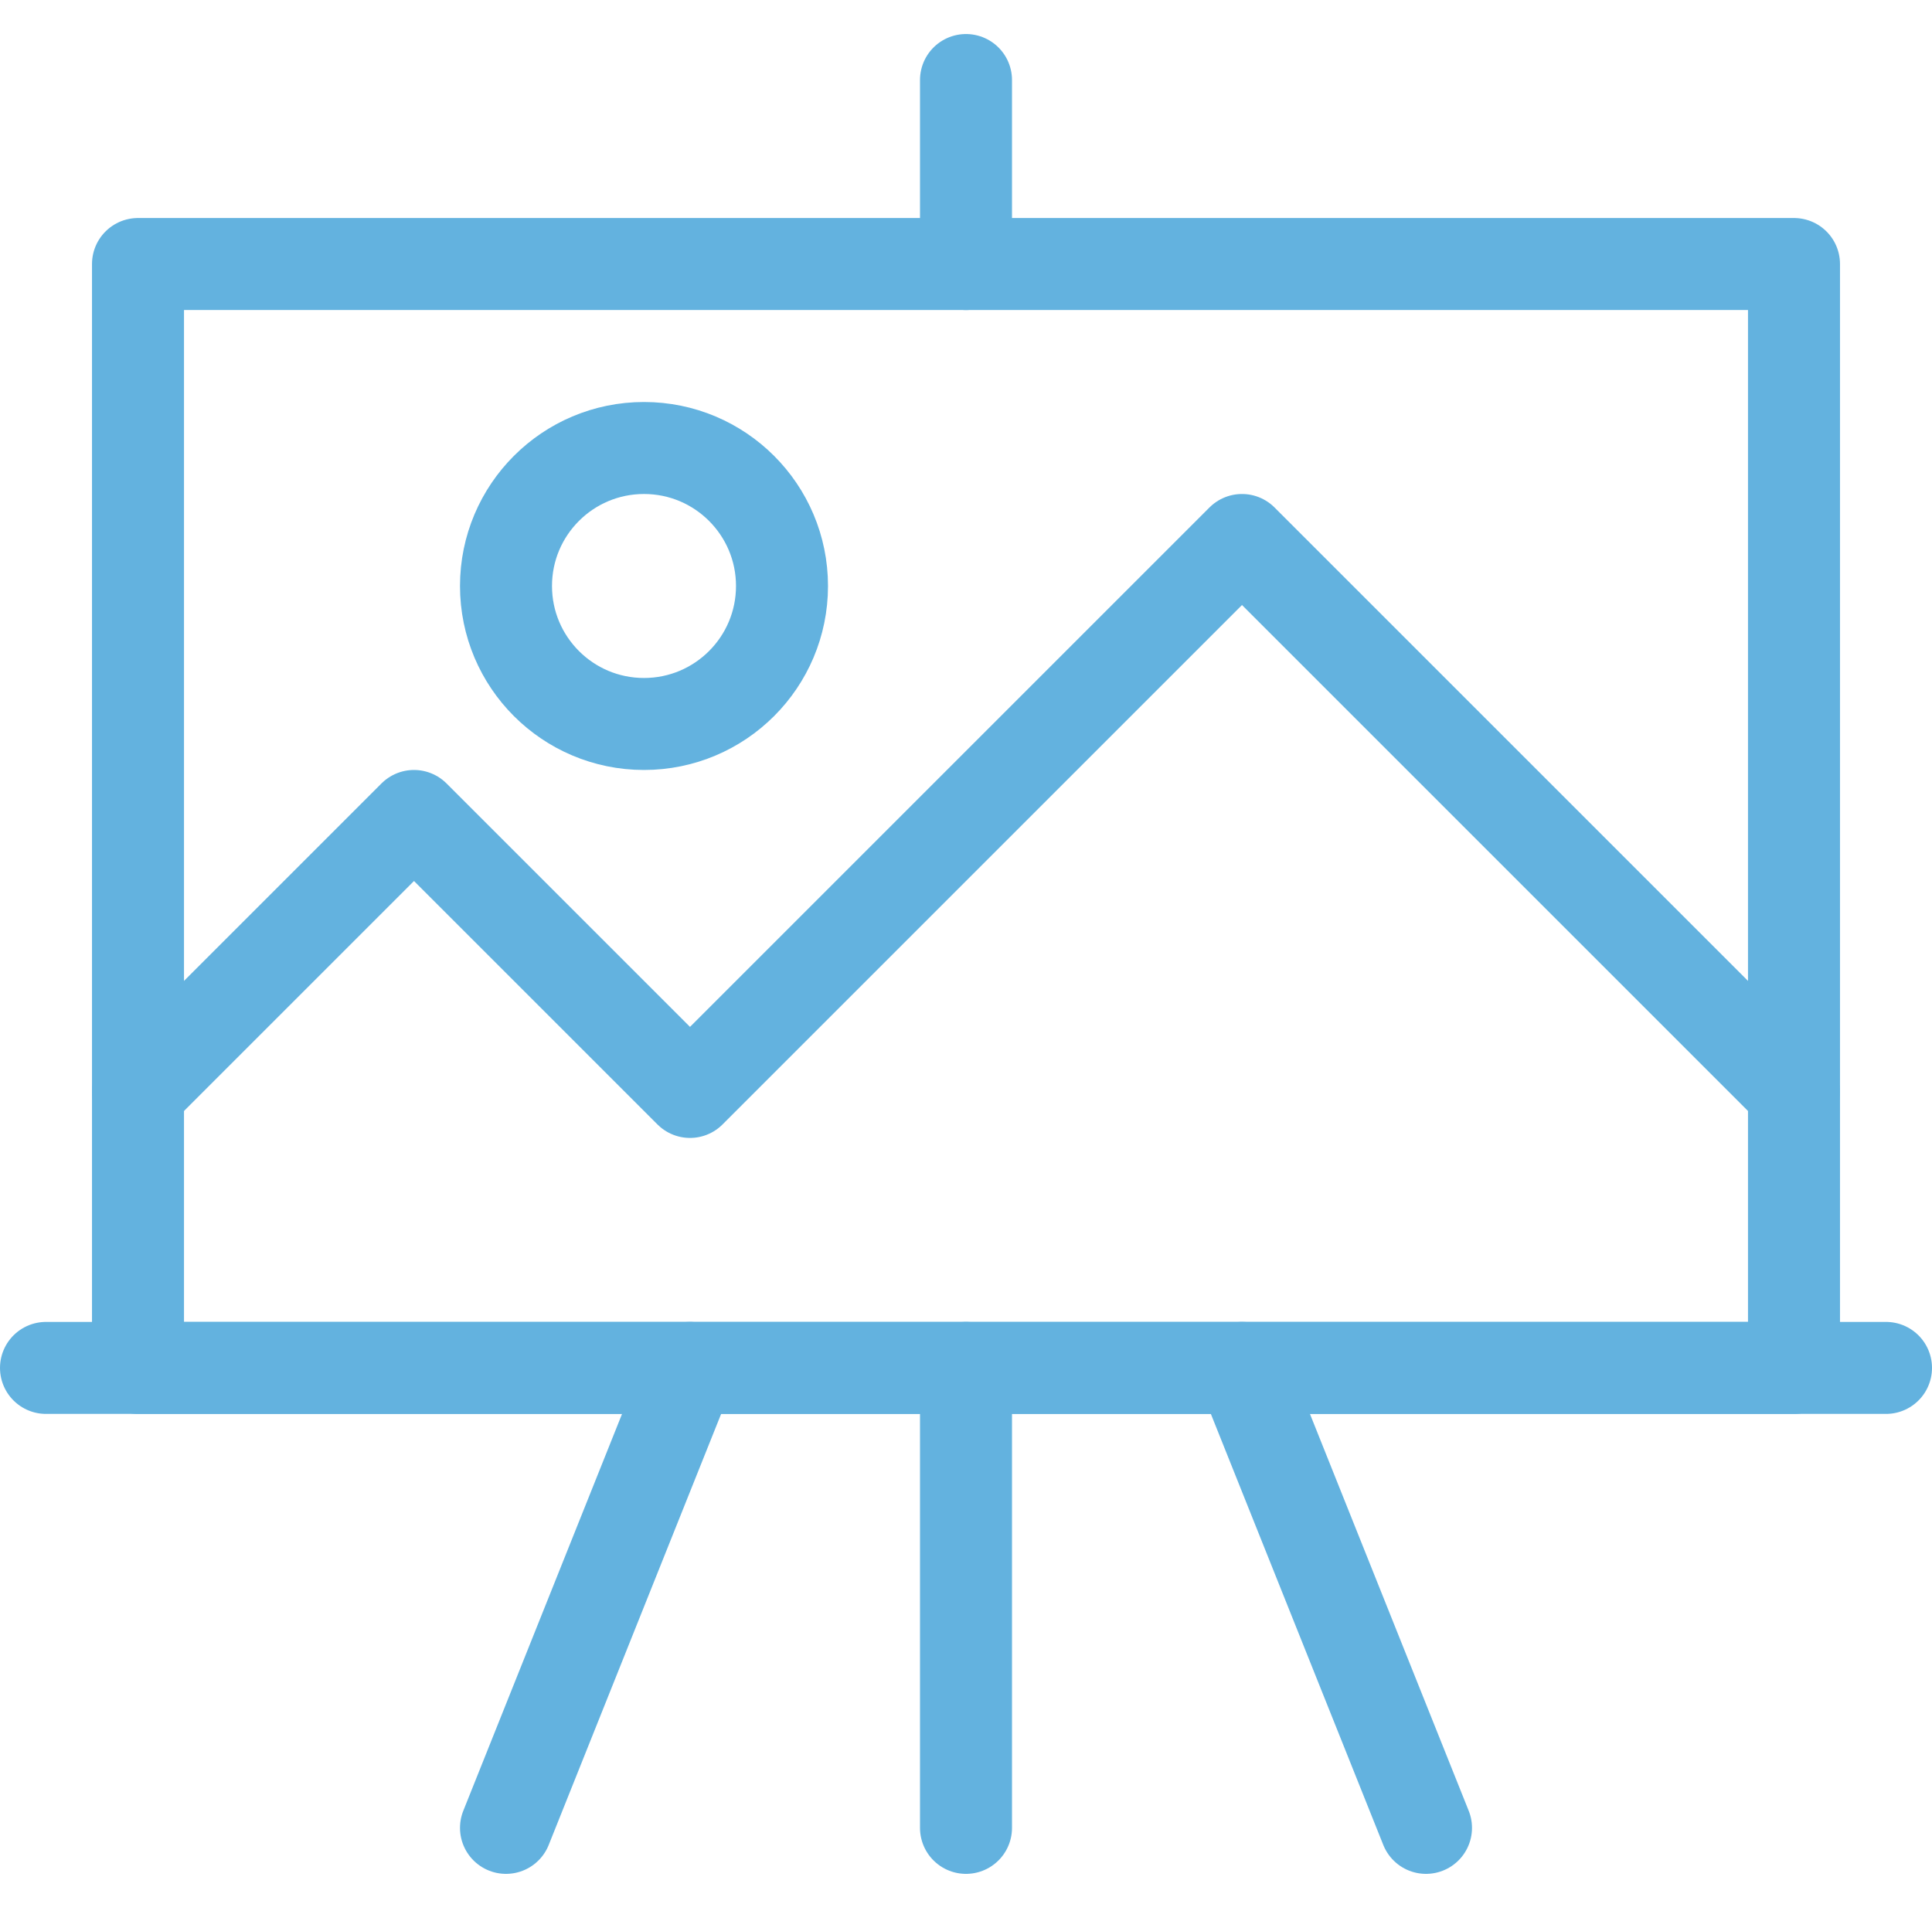
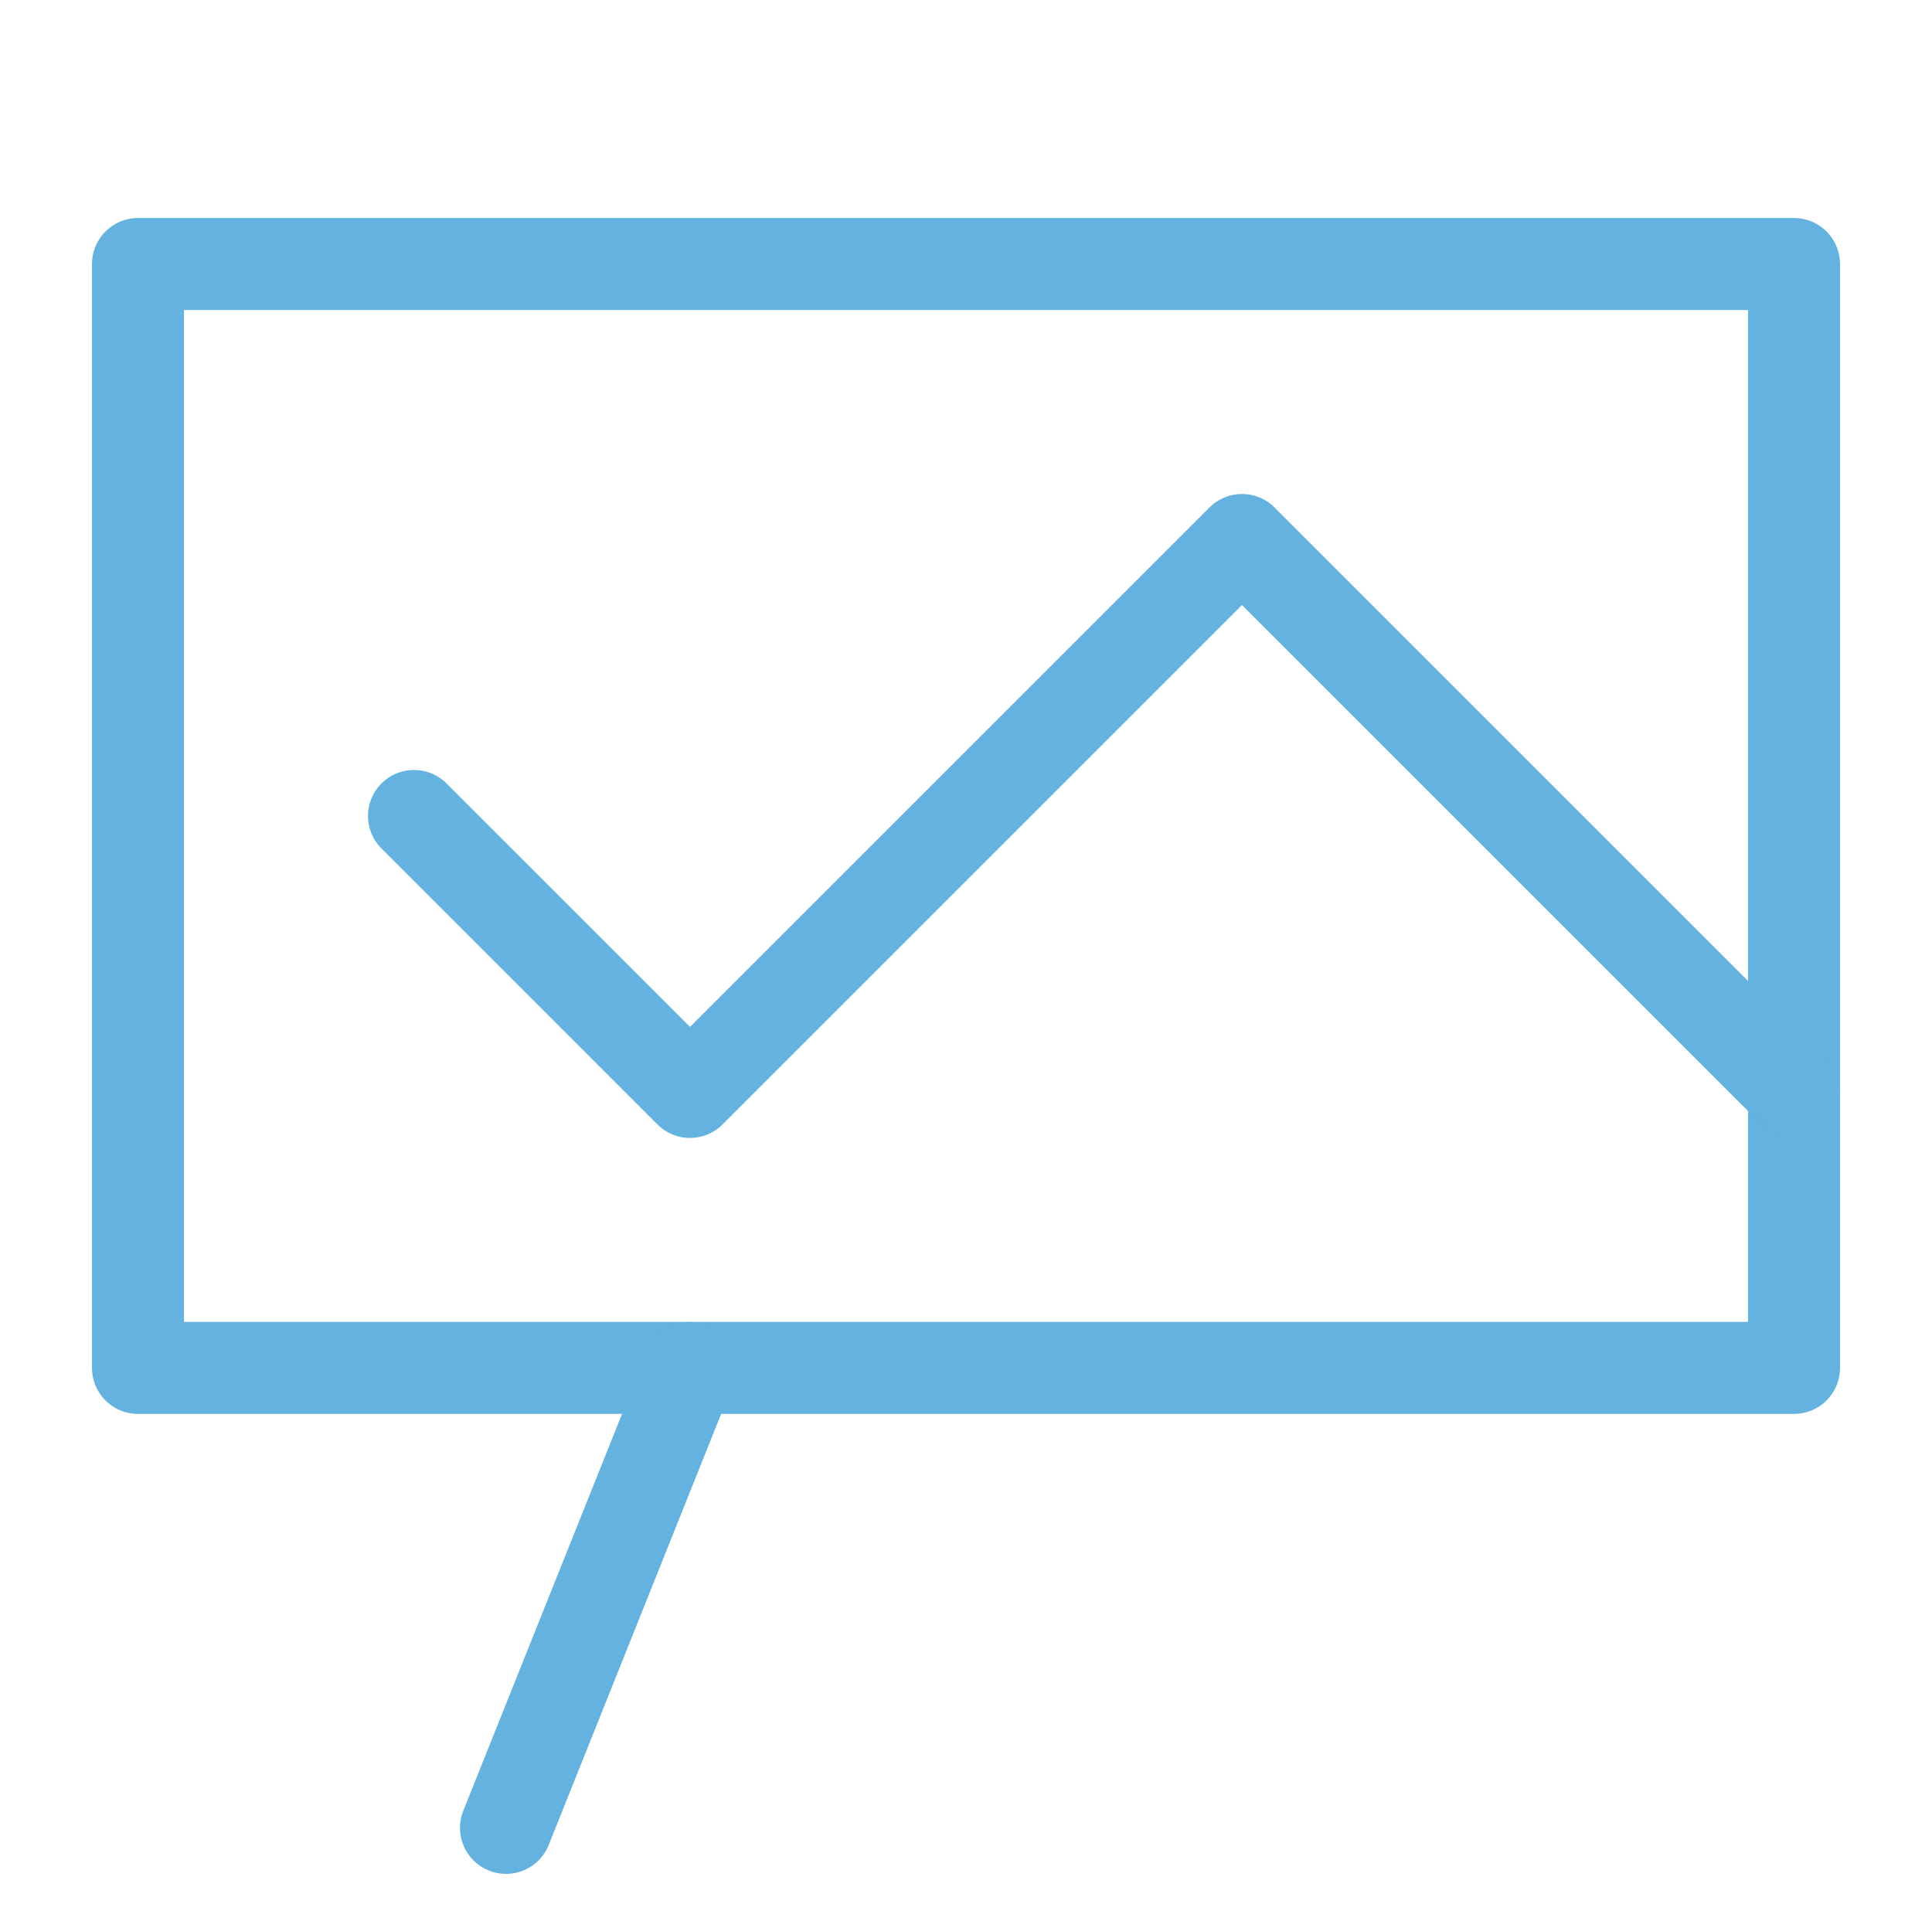
<svg xmlns="http://www.w3.org/2000/svg" id="Layer_1" x="0px" y="0px" viewBox="0 0 21 20.88" style="enable-background:new 0 0 21 20.88;" xml:space="preserve">
  <style type="text/css"> .st0{fill:none;stroke:#63B2DF;stroke-linecap:round;stroke-linejoin:round;} </style>
  <g id="photo-presentation" transform="translate(-47.5 -233.5)">
    <rect id="Rectangle_2" x="49" y="236.37" class="st0" width="18" height="12" />
    <line id="Line_20" class="st0" x1="53" y1="253.37" x2="55" y2="248.37" />
-     <line id="Line_21" class="st0" x1="63" y1="253.37" x2="61" y2="248.37" />
-     <line id="Line_22" class="st0" x1="48" y1="248.37" x2="68" y2="248.37" />
-     <line id="Line_23" class="st0" x1="58" y1="234.37" x2="58" y2="236.37" />
-     <line id="Line_24" class="st0" x1="58" y1="248.37" x2="58" y2="253.37" />
-     <path id="Path_24" class="st0" d="M67,245.37l-6-6l-6,6l-3-3l-3,3" />
-     <circle id="Ellipse_11" class="st0" cx="54.5" cy="239.87" r="1.5" />
+     <path id="Path_24" class="st0" d="M67,245.37l-6-6l-6,6l-3-3" />
  </g>
</svg>